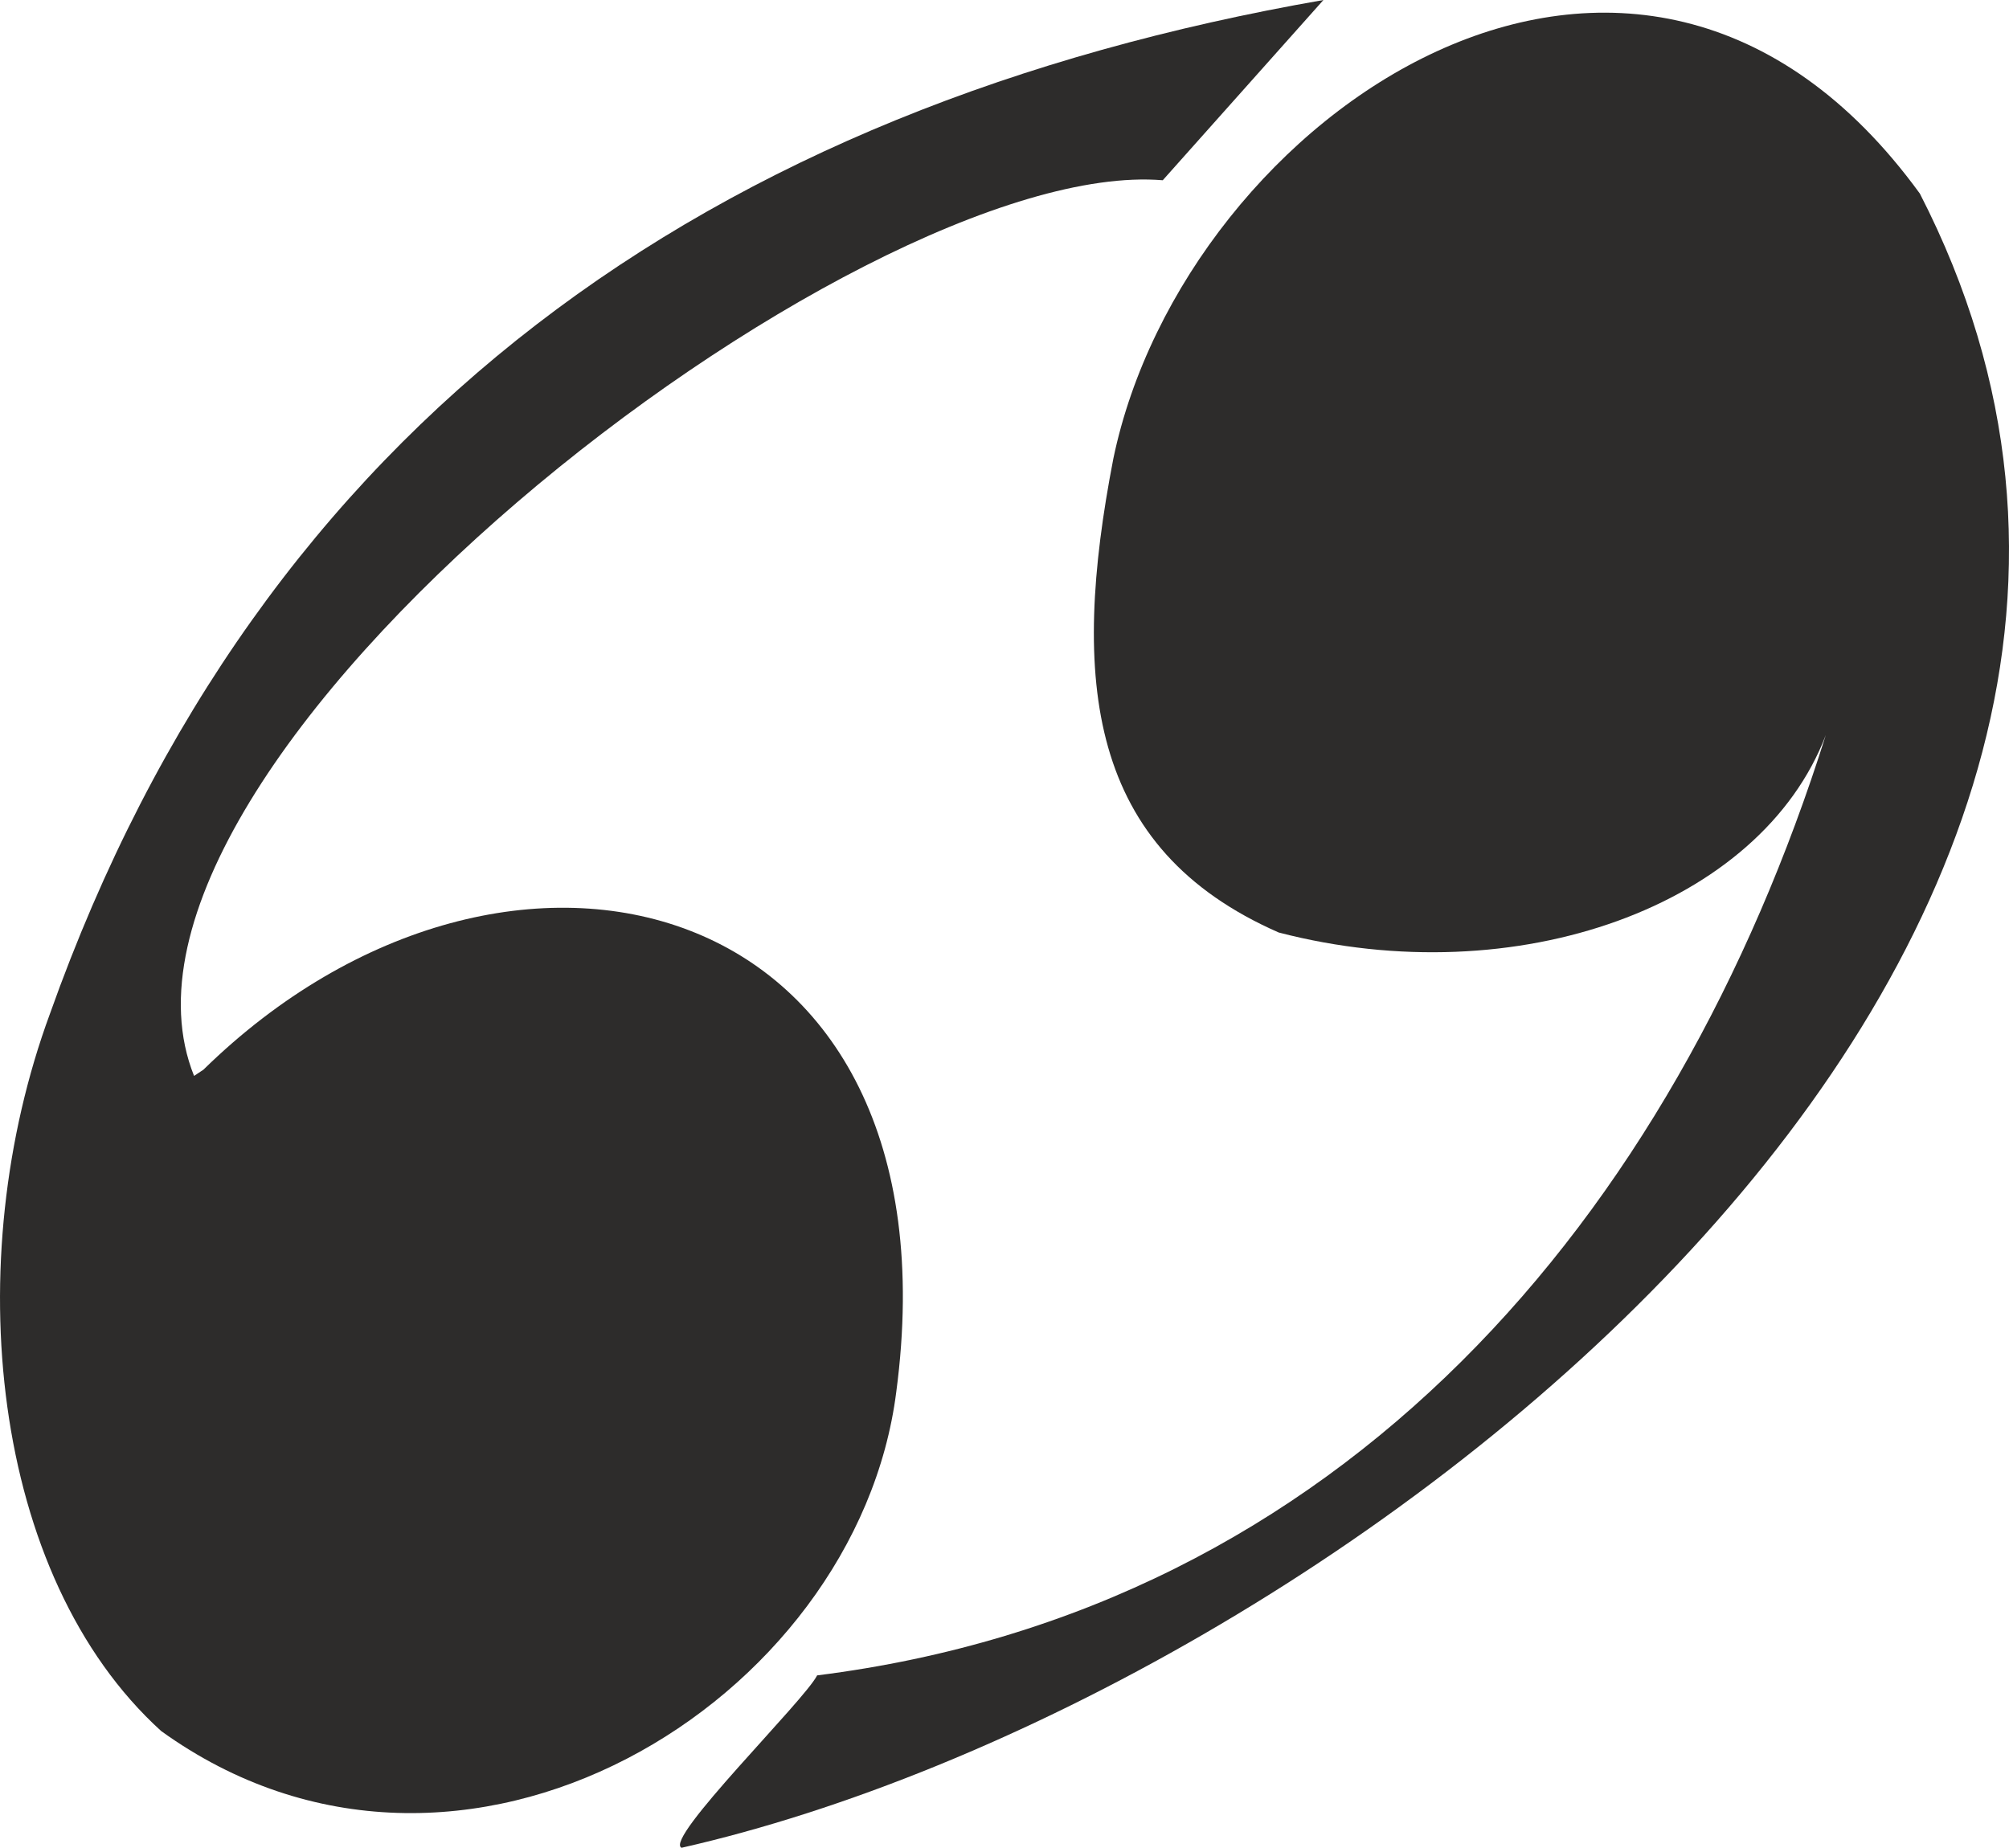
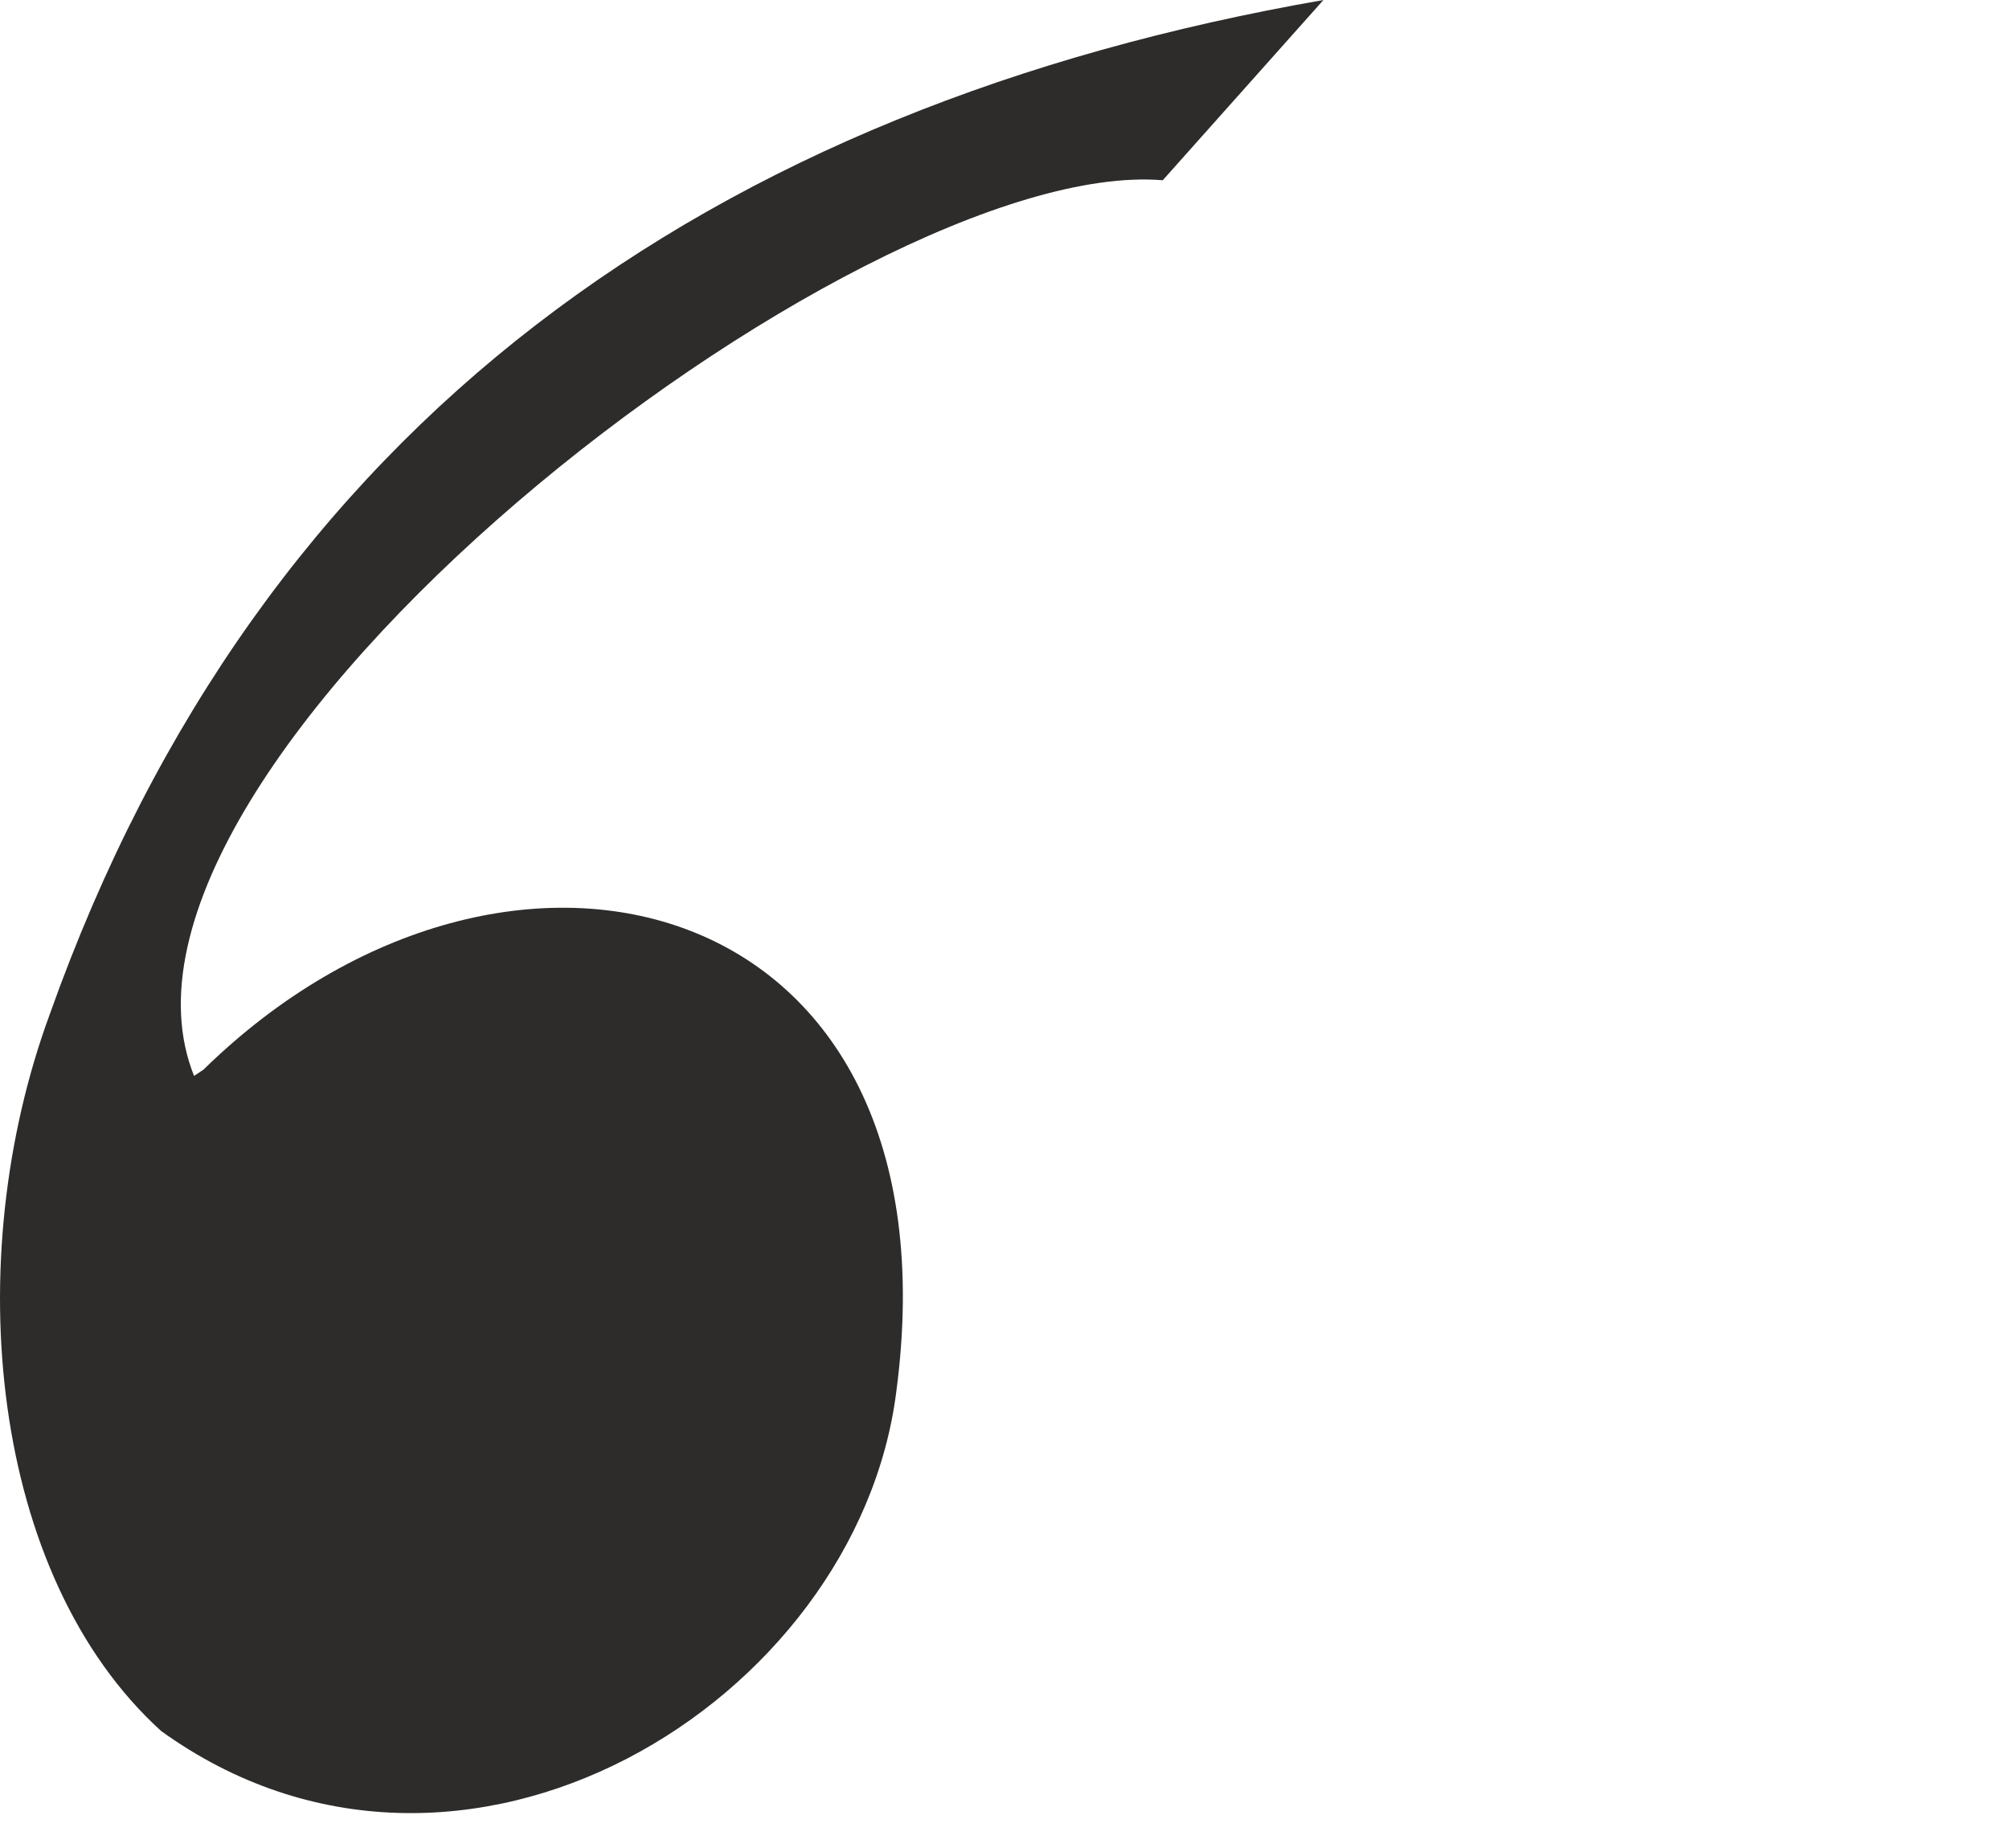
<svg xmlns="http://www.w3.org/2000/svg" width="246.083" height="226.368" viewBox="0 0 184.562 169.776">
-   <path d="M268.478 494.457c48.24-6.048 78.696-42.048 92.664-86.4-5.976 15.696-28.368 23.832-50.256 18.144-17.568-7.704-19.152-23.112-15.192-43.56 6.552-31.464 48.024-60.192 74.088-24.336 35.856 69.768-54.072 138.456-113.76 151.992-1.656-.792 11.304-13.536 12.456-15.84zm62.64-80.424c-14.256.792-23.832-10.152-23.04-26.208.648-16.272 9.648-26.928 24.84-30.528 20.088 1.8 27.864 11.736 29.016 29.52 0 21.384-15.048 27.216-30.816 27.216z" style="fill:#2d2c2b" transform="translate(-193.41 -340.52)" />
  <path d="M208.214 499.569c-15.696-14.256-18.576-43.2-10.224-65.88 19.368-54.504 60.84-83.376 117-93.168l-14.76 16.56c-28.08-2.304-100.44 53.784-88.992 82.296l.864-.576c28.008-27.432 69.768-16.56 63.648 29.592-3.6 28.512-39.96 51.048-67.536 31.176zm12.024-16.56c-11.16-11.664-9.288-26.424-.36-38.88 7.92-4.464 14.256-6.768 23.904-6.12 12.096 1.944 33.336 19.224 15.912 45.432-12.744 12.312-30.744 9.288-39.456-.432z" style="fill:#2d2c2b" transform="translate(-193.41 -340.52)" />
</svg>